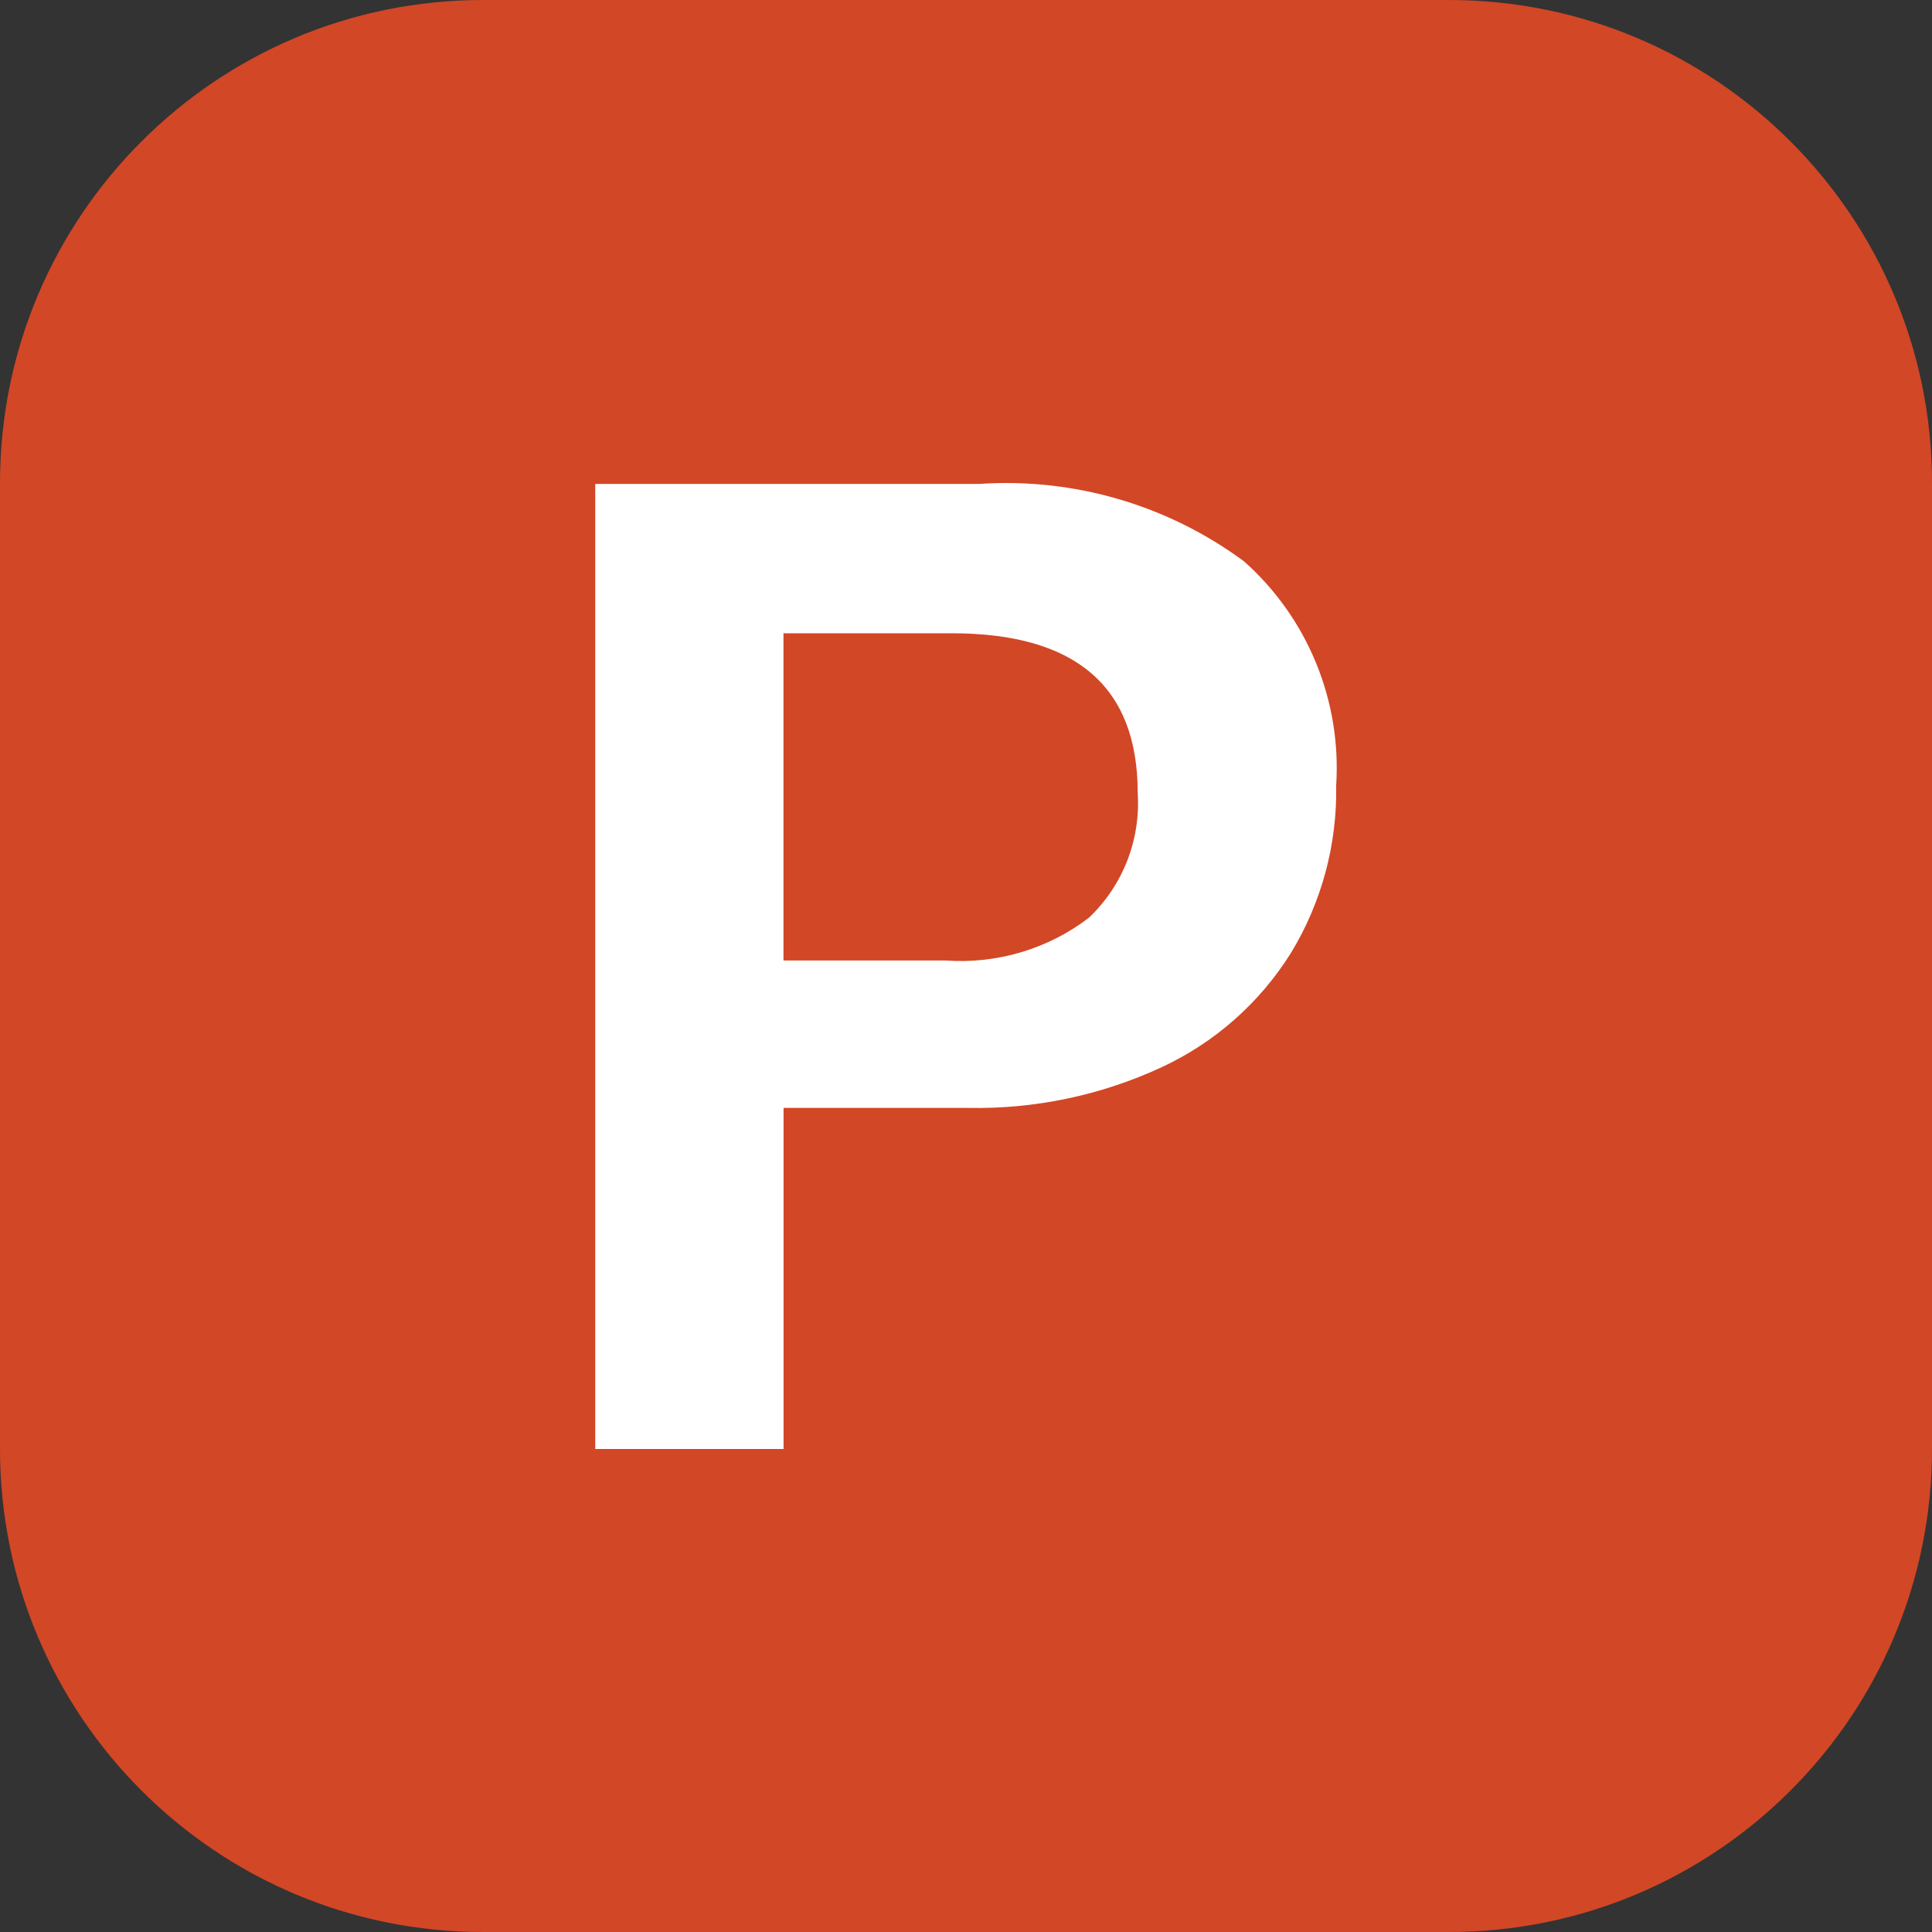
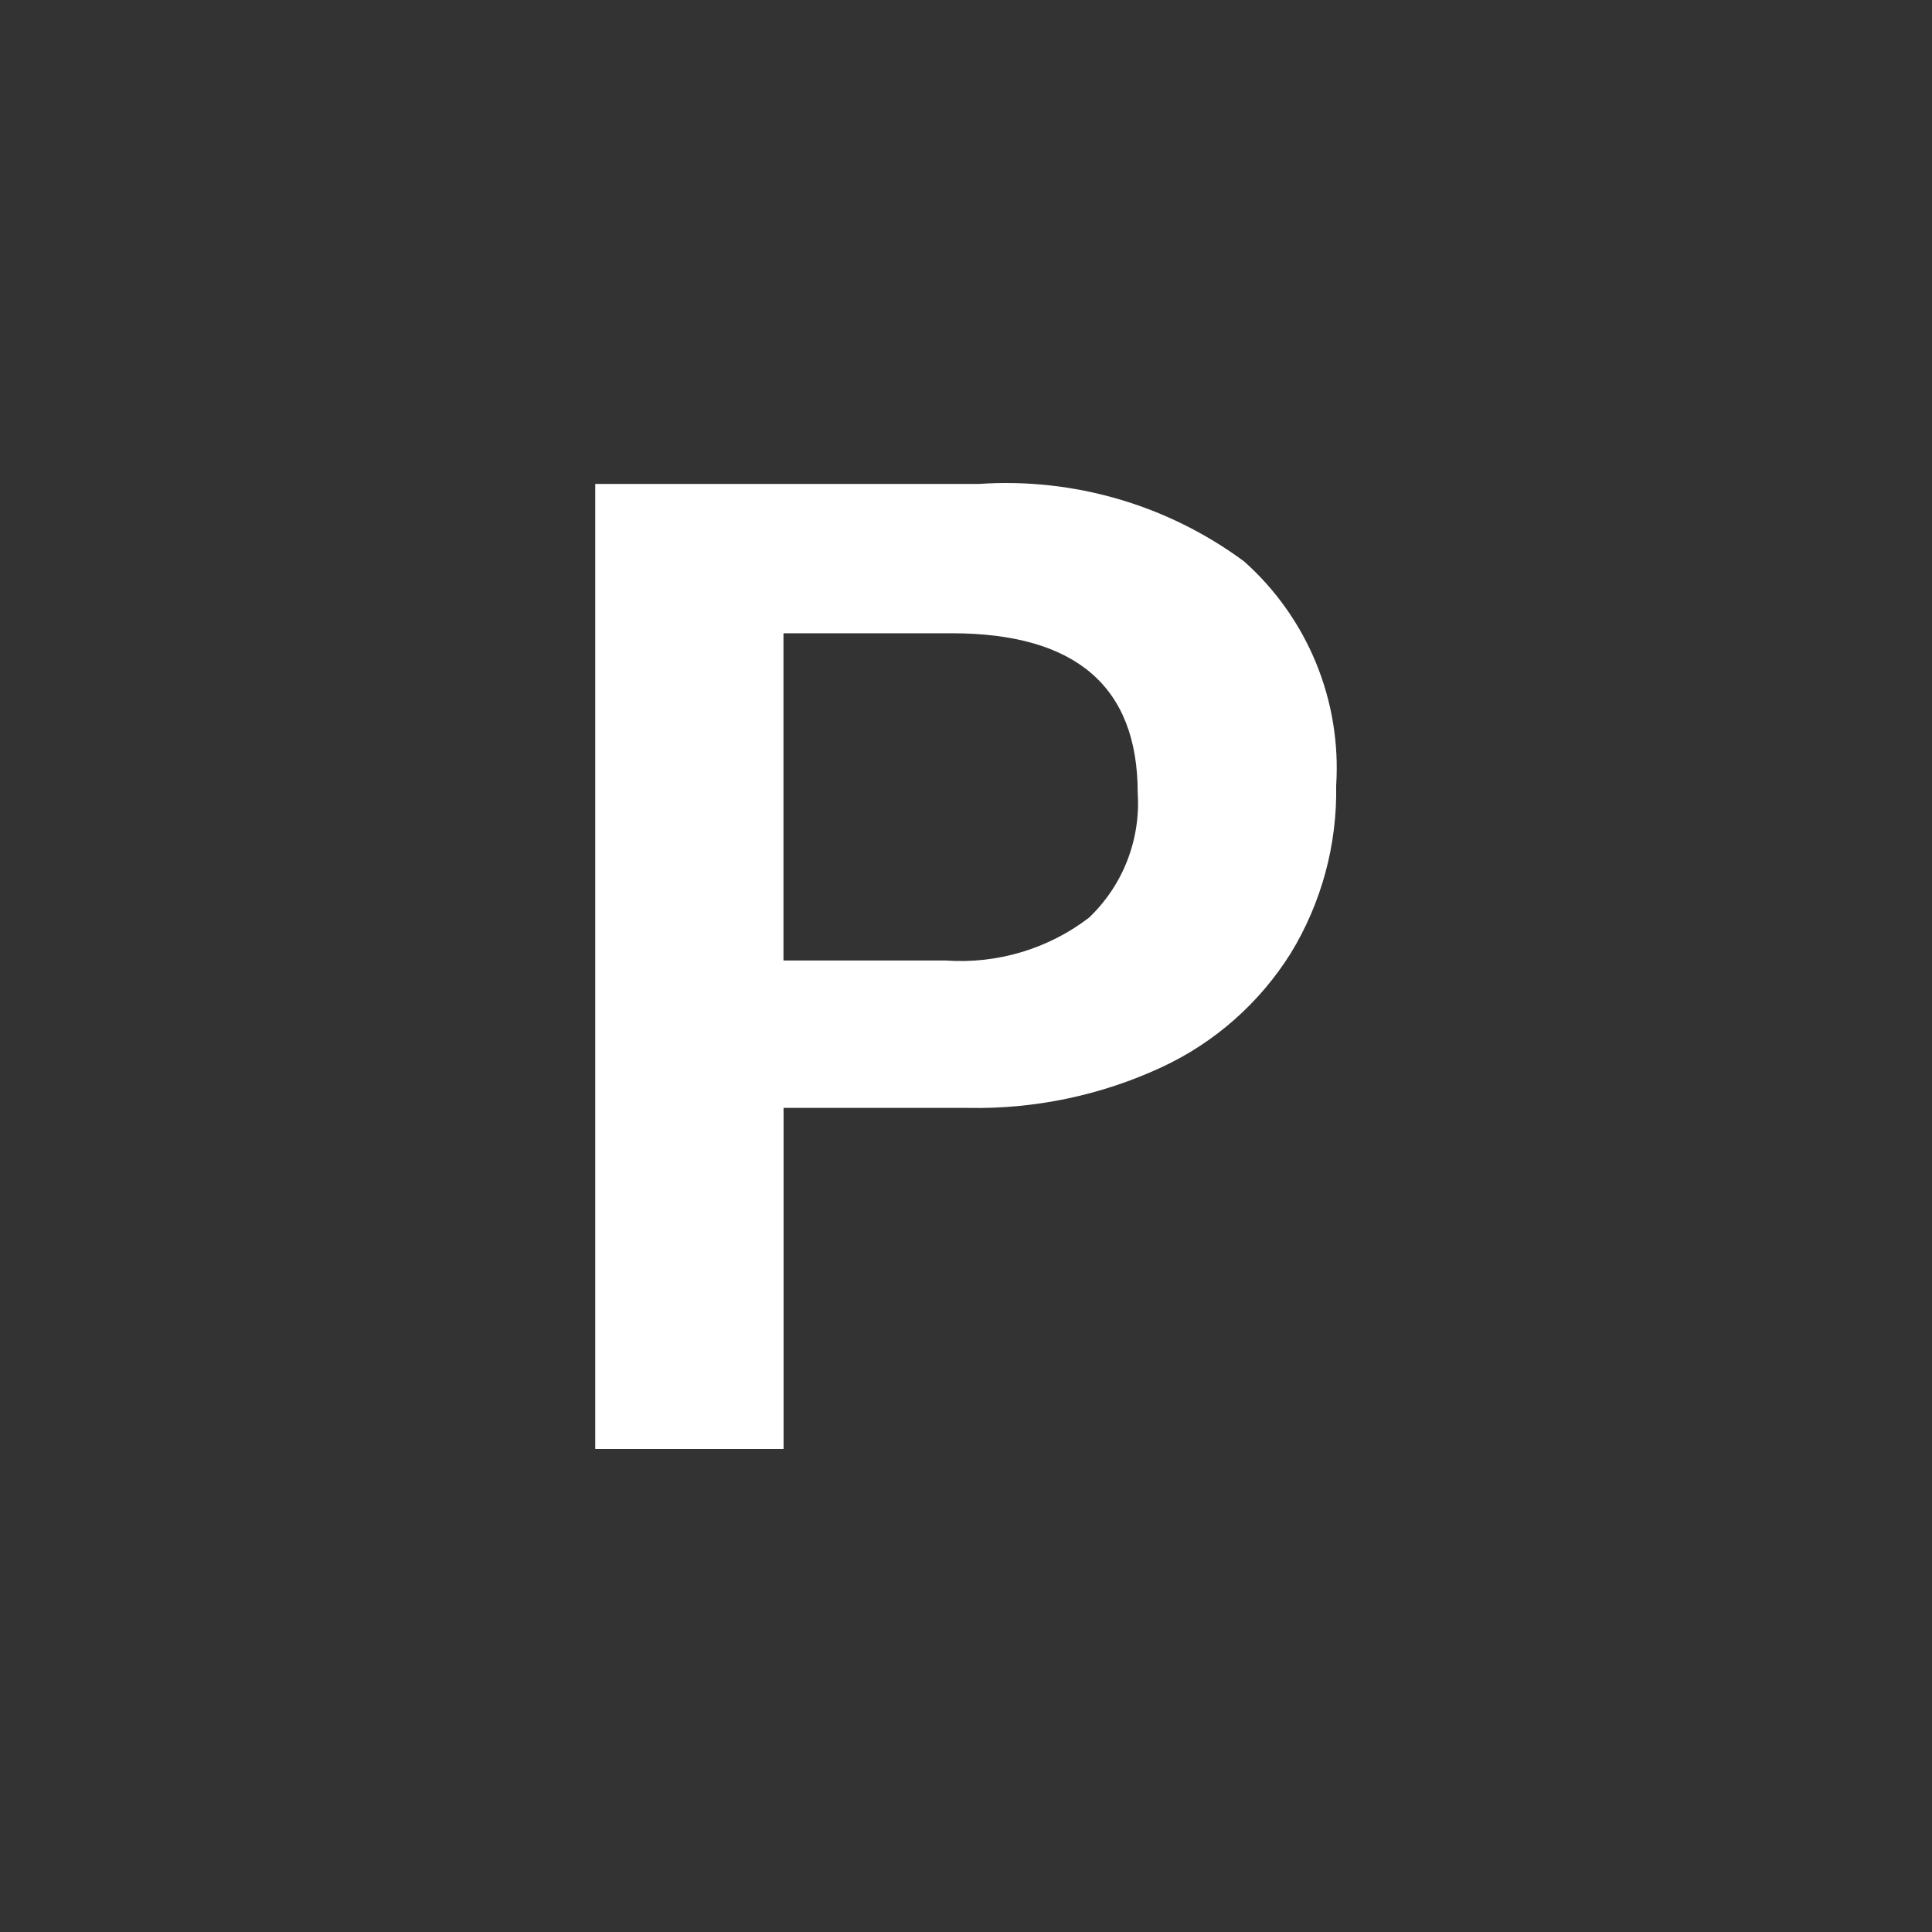
<svg xmlns="http://www.w3.org/2000/svg" width="40" height="40" viewBox="0 0 40 40" fill="none">
  <rect x="0" y="0" width="40" height="40" fill="#333333" stroke="none" />
-   <path d="M0 10C0 4.477 4.477 0 10 0H30C35.523 0 40 4.477 40 10V30C40 35.523 35.523 40 30 40H10C4.477 40 0 35.523 0 30V10Z" fill="#D24726" />
  <path d="M20.274 10.019C22.234 9.887 24.177 10.455 25.757 11.623C26.407 12.201 26.916 12.92 27.247 13.725C27.577 14.529 27.72 15.398 27.664 16.266C27.686 17.489 27.36 18.693 26.723 19.737C26.079 20.764 25.152 21.584 24.052 22.095C22.796 22.678 21.424 22.966 20.039 22.938H16.223V30H12.324V10.019H20.274ZM16.221 19.886H19.578C20.642 19.962 21.698 19.648 22.546 19C22.893 18.669 23.164 18.267 23.338 17.82C23.512 17.373 23.586 16.894 23.555 16.415C23.555 14.214 22.273 13.113 19.709 13.111H16.221V19.886Z" fill="white" />
</svg>